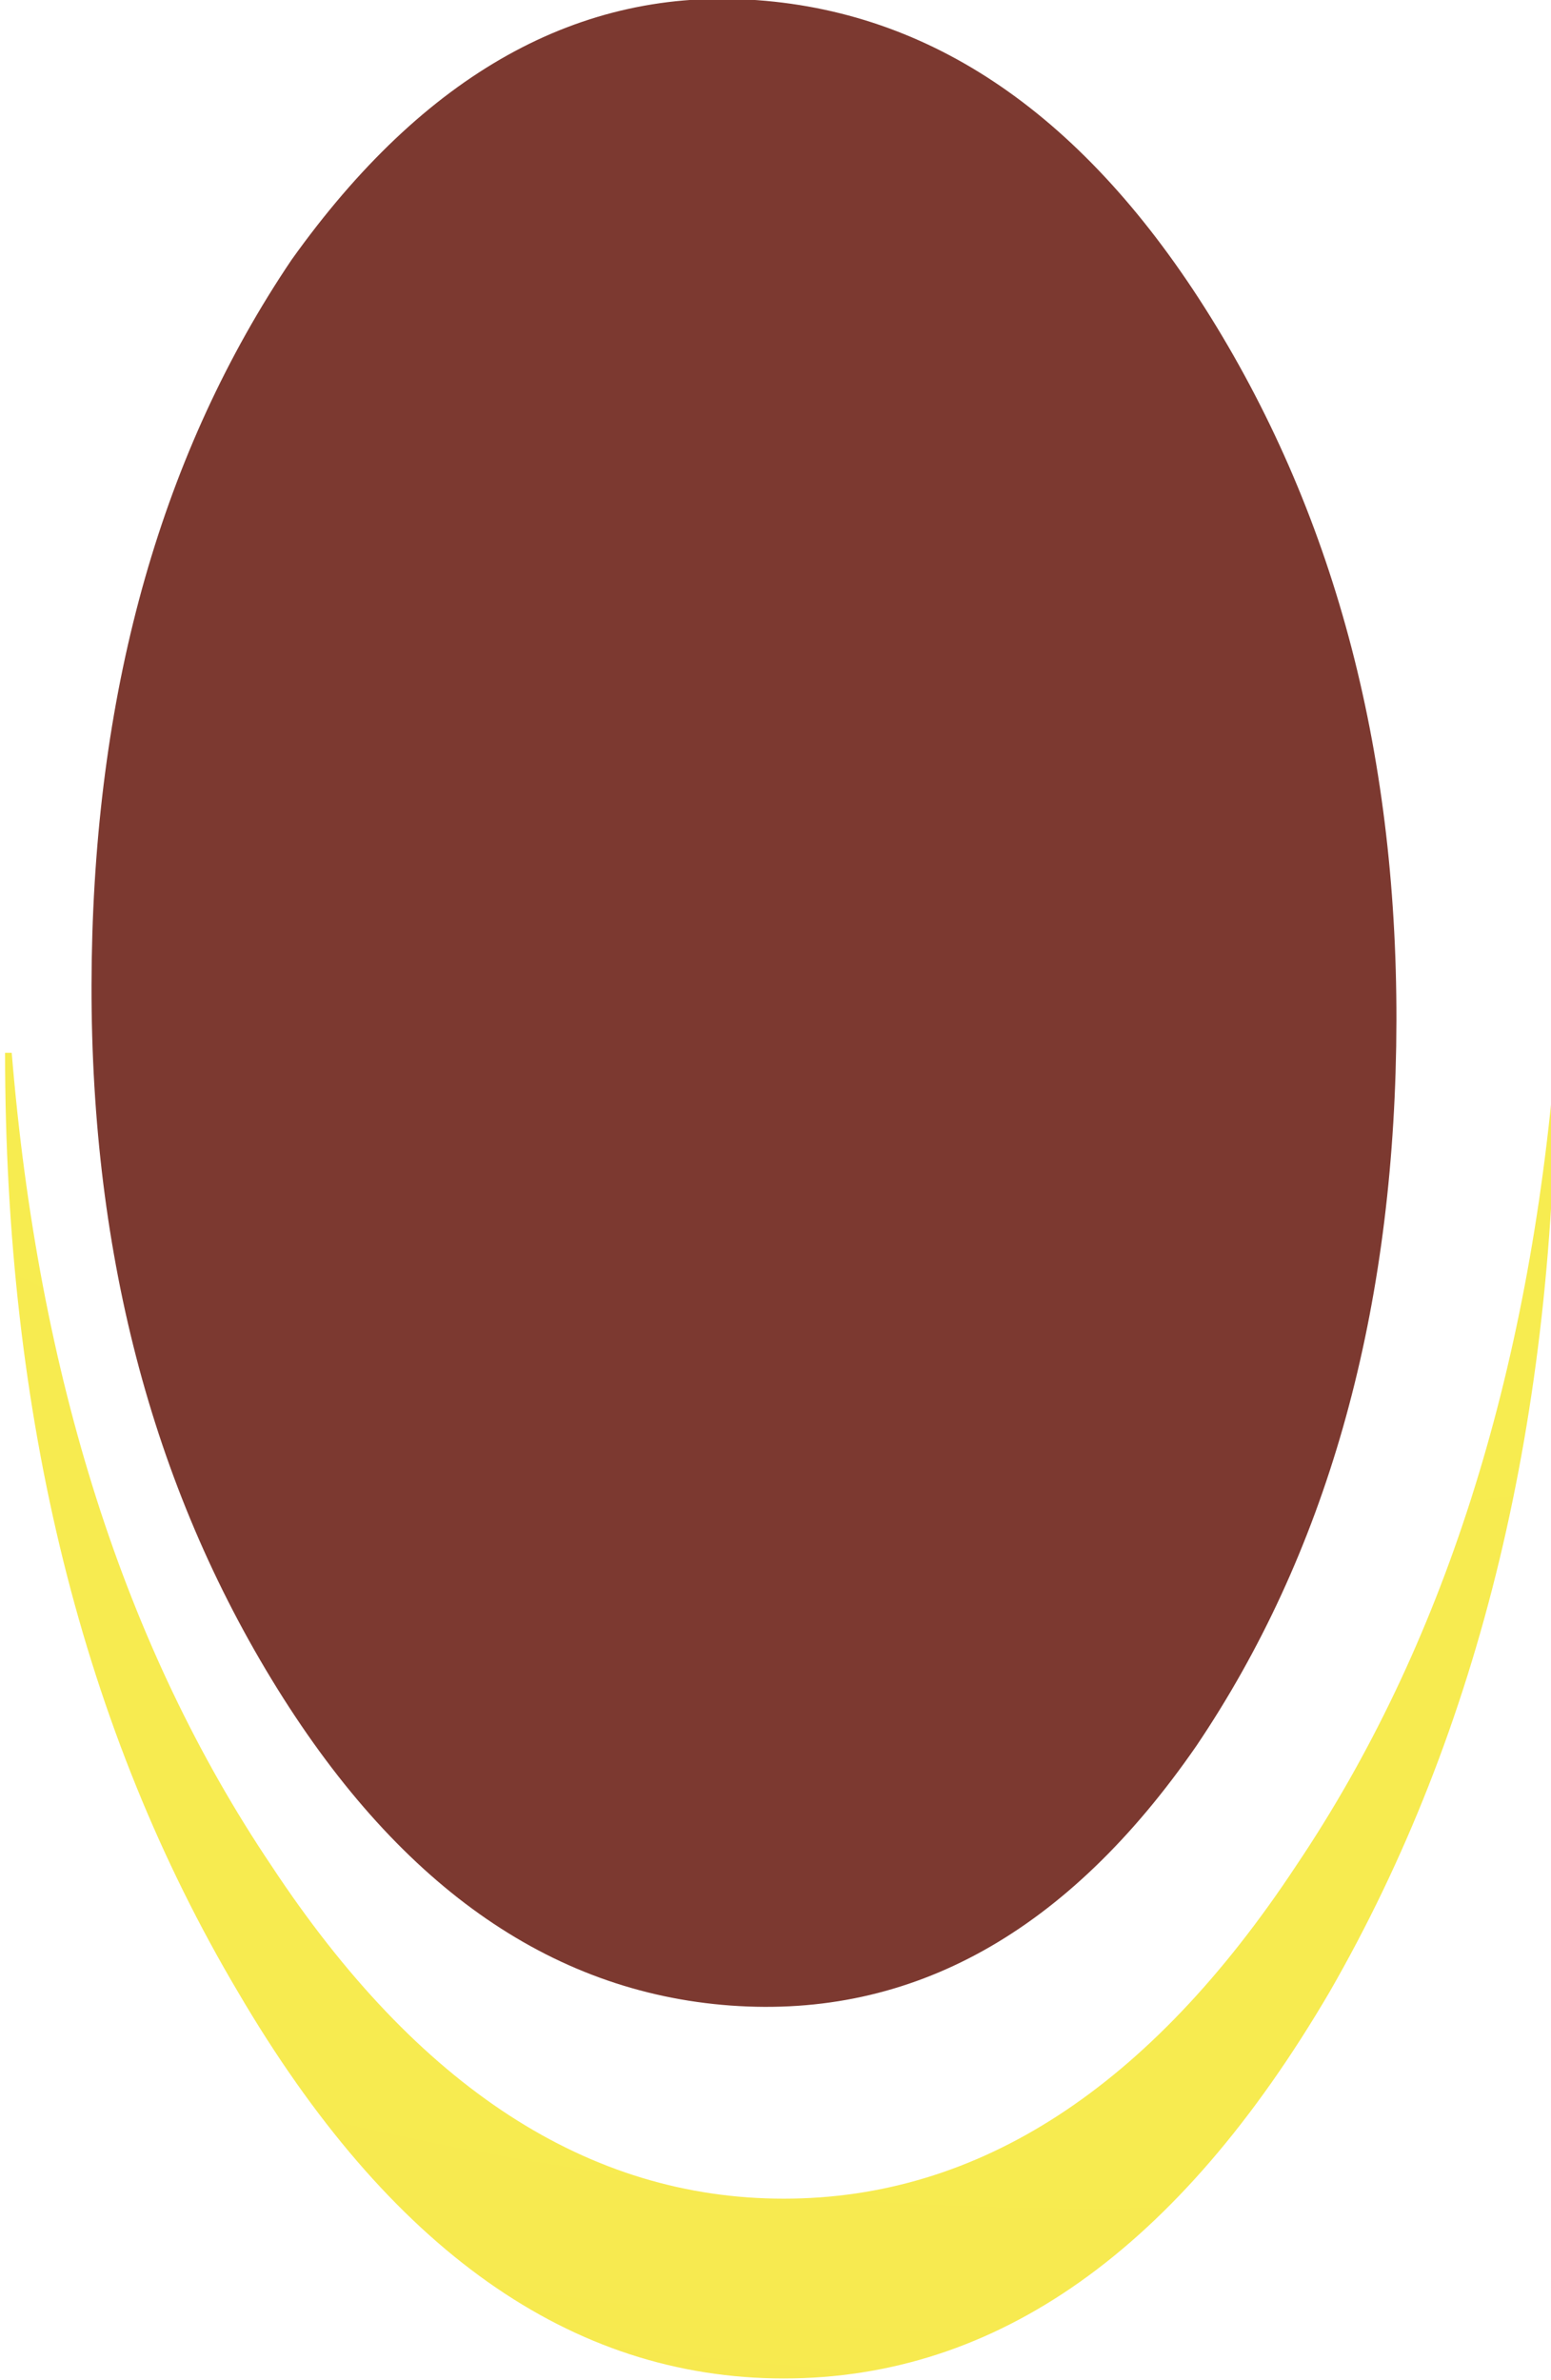
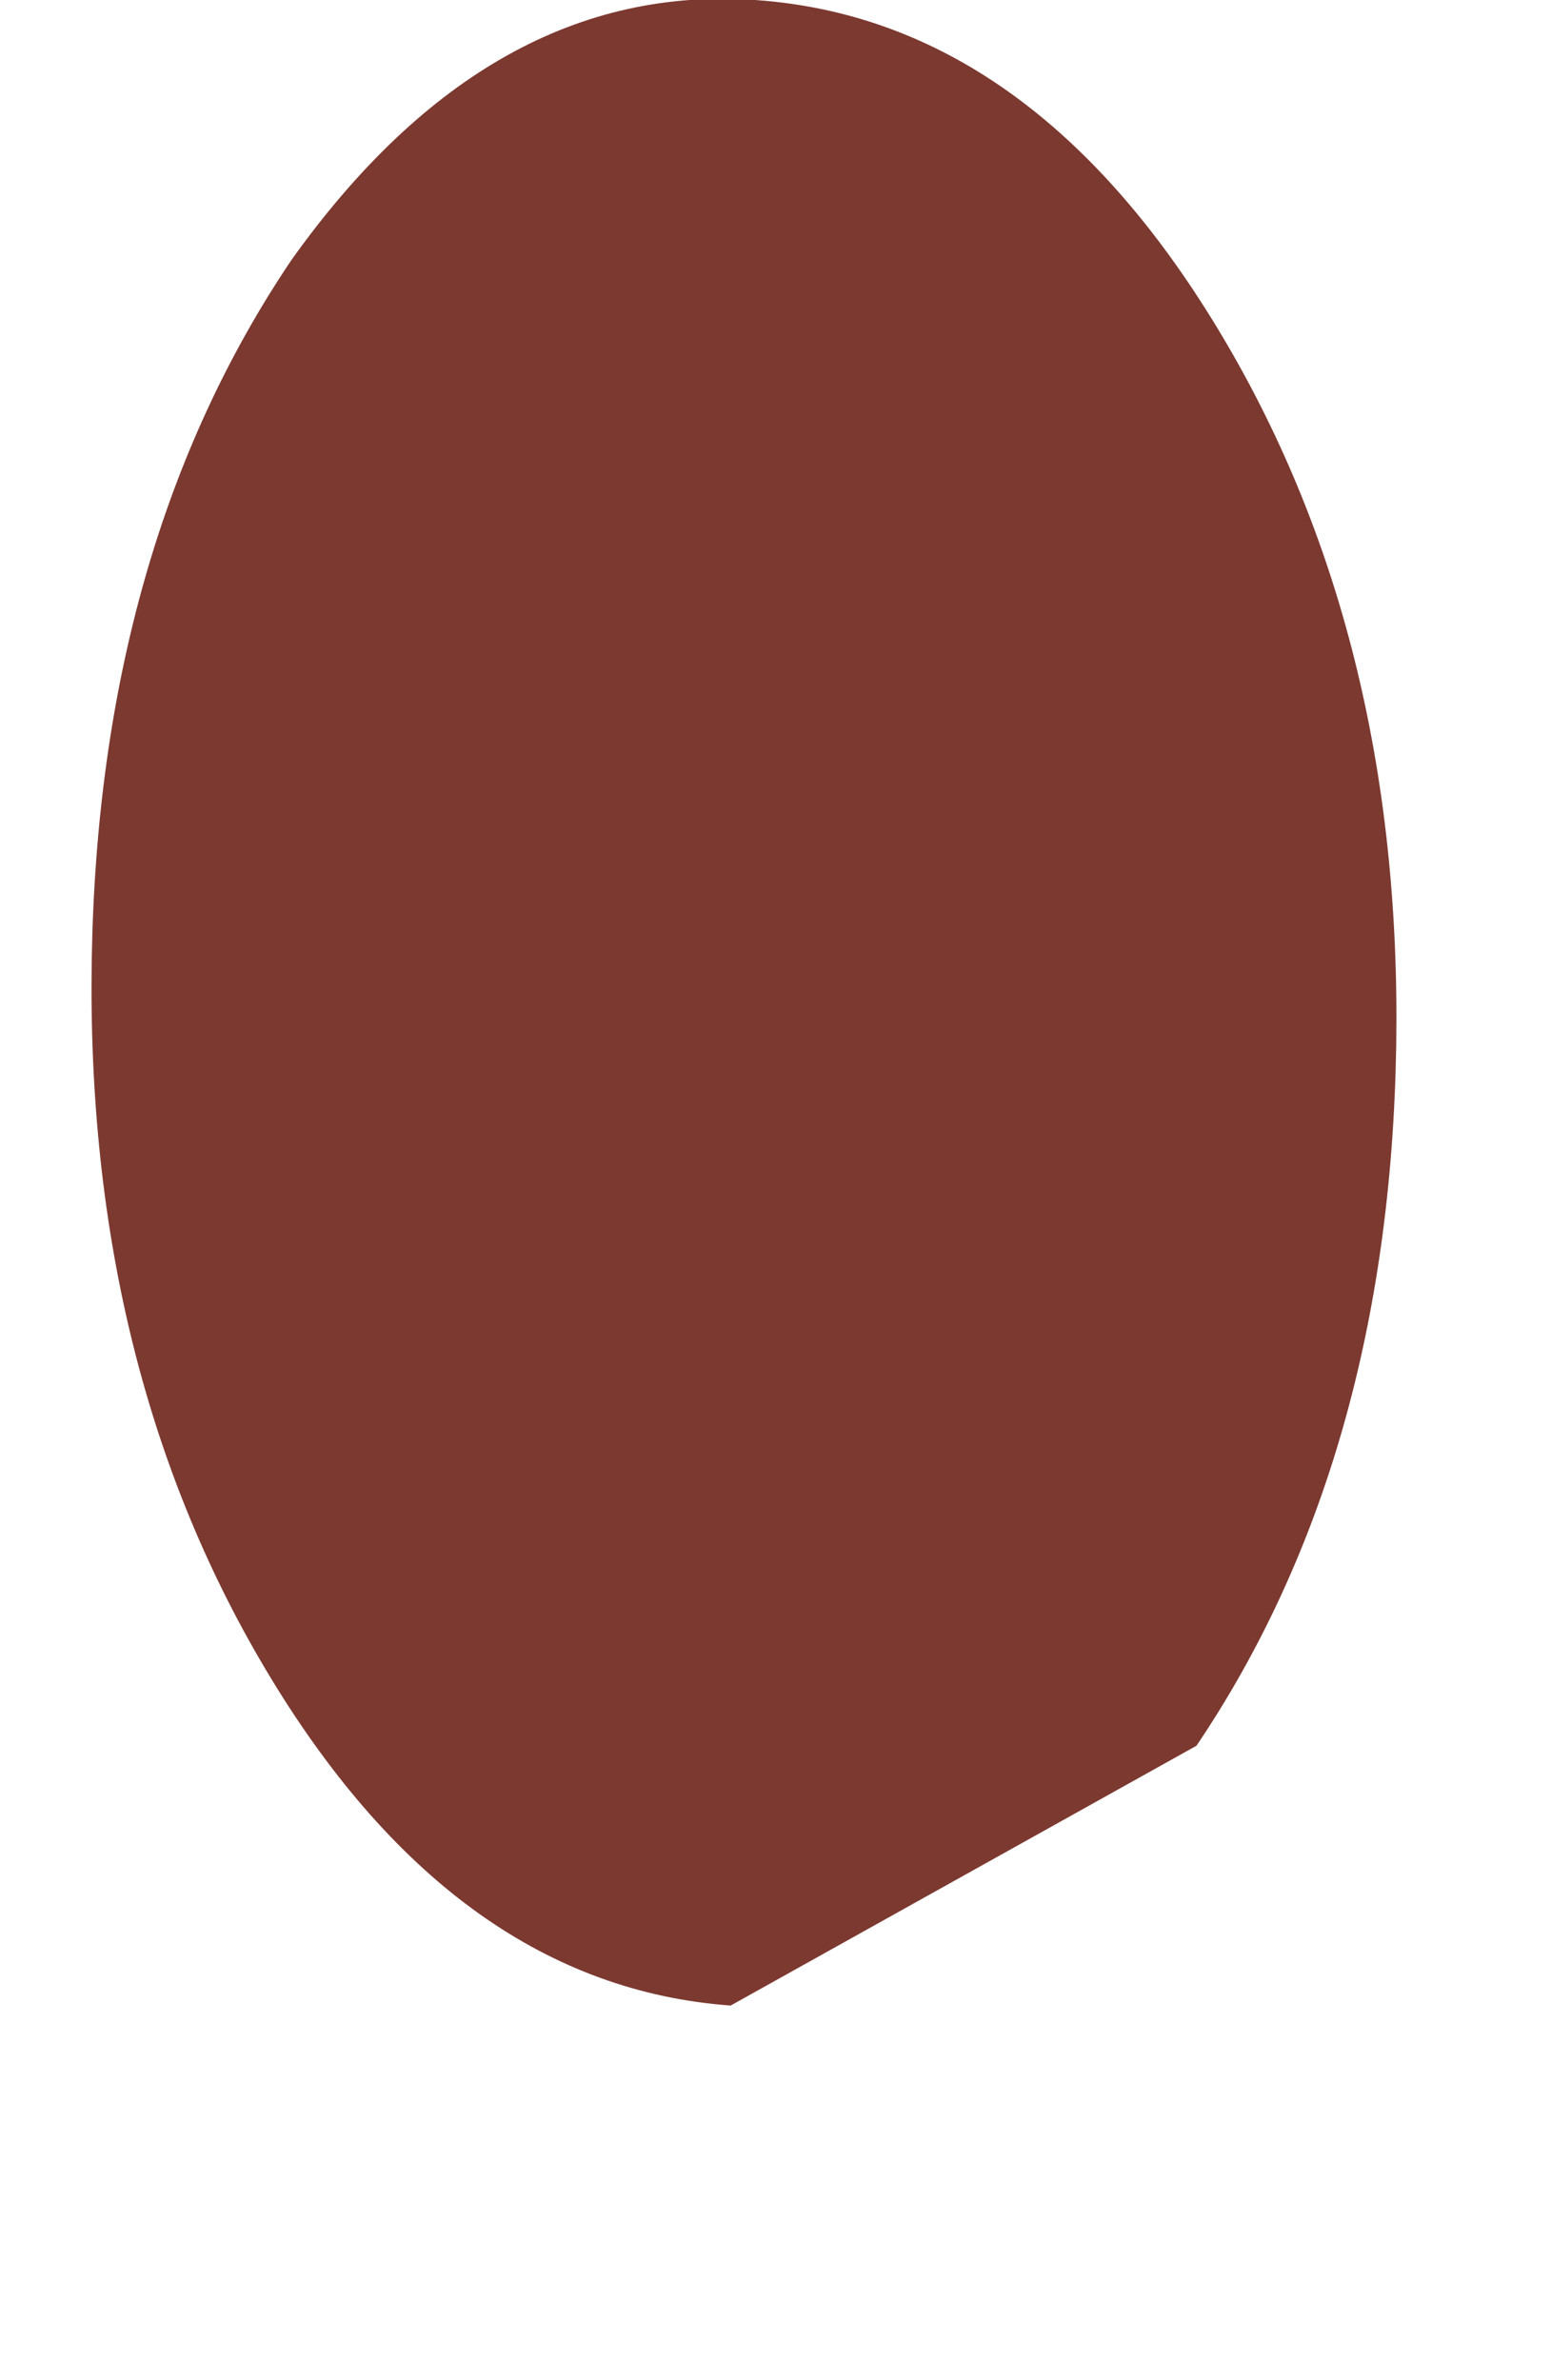
<svg xmlns="http://www.w3.org/2000/svg" version="1.1" x="0px" y="0px" viewBox="0 0 24.418 37.458" style="enable-background:new 0 0 24.418 37.458;" xml:space="preserve">
  <g id="Layer_7">
    <g transform="matrix( 1, 0, 0, 1, 804.75,430.1) ">
      <g transform="matrix( 2.096, 0, 0, 2.096, -210.1,-565.3) ">
        <g>
          <g id="Symbol_20_0_Layer0_0_MEMBER_0_FILL">
            <radialGradient id="SVGID_1_" cx="-476.243" cy="-16.077" r="23.325" gradientTransform="matrix(2.096 0 0 1.782 722.718 91.344)" gradientUnits="userSpaceOnUse">
              <stop offset="0" style="stop-color:#F8ED51" />
              <stop offset="0.427" style="stop-color:#F7EB50" />
              <stop offset="0.58" style="stop-color:#F7E64E" />
              <stop offset="0.69" style="stop-color:#F7DE4B" />
              <stop offset="0.78" style="stop-color:#F7D346" />
              <stop offset="0.855" style="stop-color:#F6C441" />
              <stop offset="0.925" style="stop-color:#F6B23C" />
              <stop offset="0.984" style="stop-color:#F69D37" />
              <stop offset="1" style="stop-color:#F69635" />
            </radialGradient>
-             <path style="fill:url(#SVGID_1_);" d="M-283.619,72.409h-0.05c0,2.735,0.583,5.086,1.75,7.053       c1.133,1.934,2.5,2.901,4.099,2.901c1.6,0,2.966-0.967,4.099-2.901c1.133-1.968,1.7-4.319,1.7-7.053       c-0.2,2.435-0.85,4.469-1.95,6.103c-1.1,1.667-2.383,2.501-3.849,2.501c-1.466,0-2.75-0.834-3.849-2.501       C-282.769,76.878-283.419,74.843-283.619,72.409z" />
          </g>
        </g>
      </g>
      <g transform="matrix( 2.096, 0, 0, 2.096, -210.1,-565.3) ">
        <g>
          <g id="Symbol_20_0_Layer0_0_MEMBER_1_FILL">
-             <path style="fill:#7C3930;" d="M-274.72,77.612c0.967-1.434,1.466-3.185,1.5-5.253c0.033-2.068-0.417-3.869-1.35-5.403       c-0.933-1.534-2.083-2.351-3.449-2.451c-1.333-0.1-2.5,0.55-3.499,1.951c-0.967,1.434-1.466,3.185-1.5,5.253       c-0.033,2.068,0.417,3.869,1.35,5.403c0.933,1.534,2.083,2.351,3.449,2.451C-276.853,79.662-275.687,79.012-274.72,77.612z" />
+             <path style="fill:#7C3930;" d="M-274.72,77.612c0.967-1.434,1.466-3.185,1.5-5.253c0.033-2.068-0.417-3.869-1.35-5.403       c-0.933-1.534-2.083-2.351-3.449-2.451c-1.333-0.1-2.5,0.55-3.499,1.951c-0.967,1.434-1.466,3.185-1.5,5.253       c-0.033,2.068,0.417,3.869,1.35,5.403c0.933,1.534,2.083,2.351,3.449,2.451z" />
          </g>
        </g>
      </g>
    </g>
  </g>
  <g id="Layer_1">
</g>
</svg>